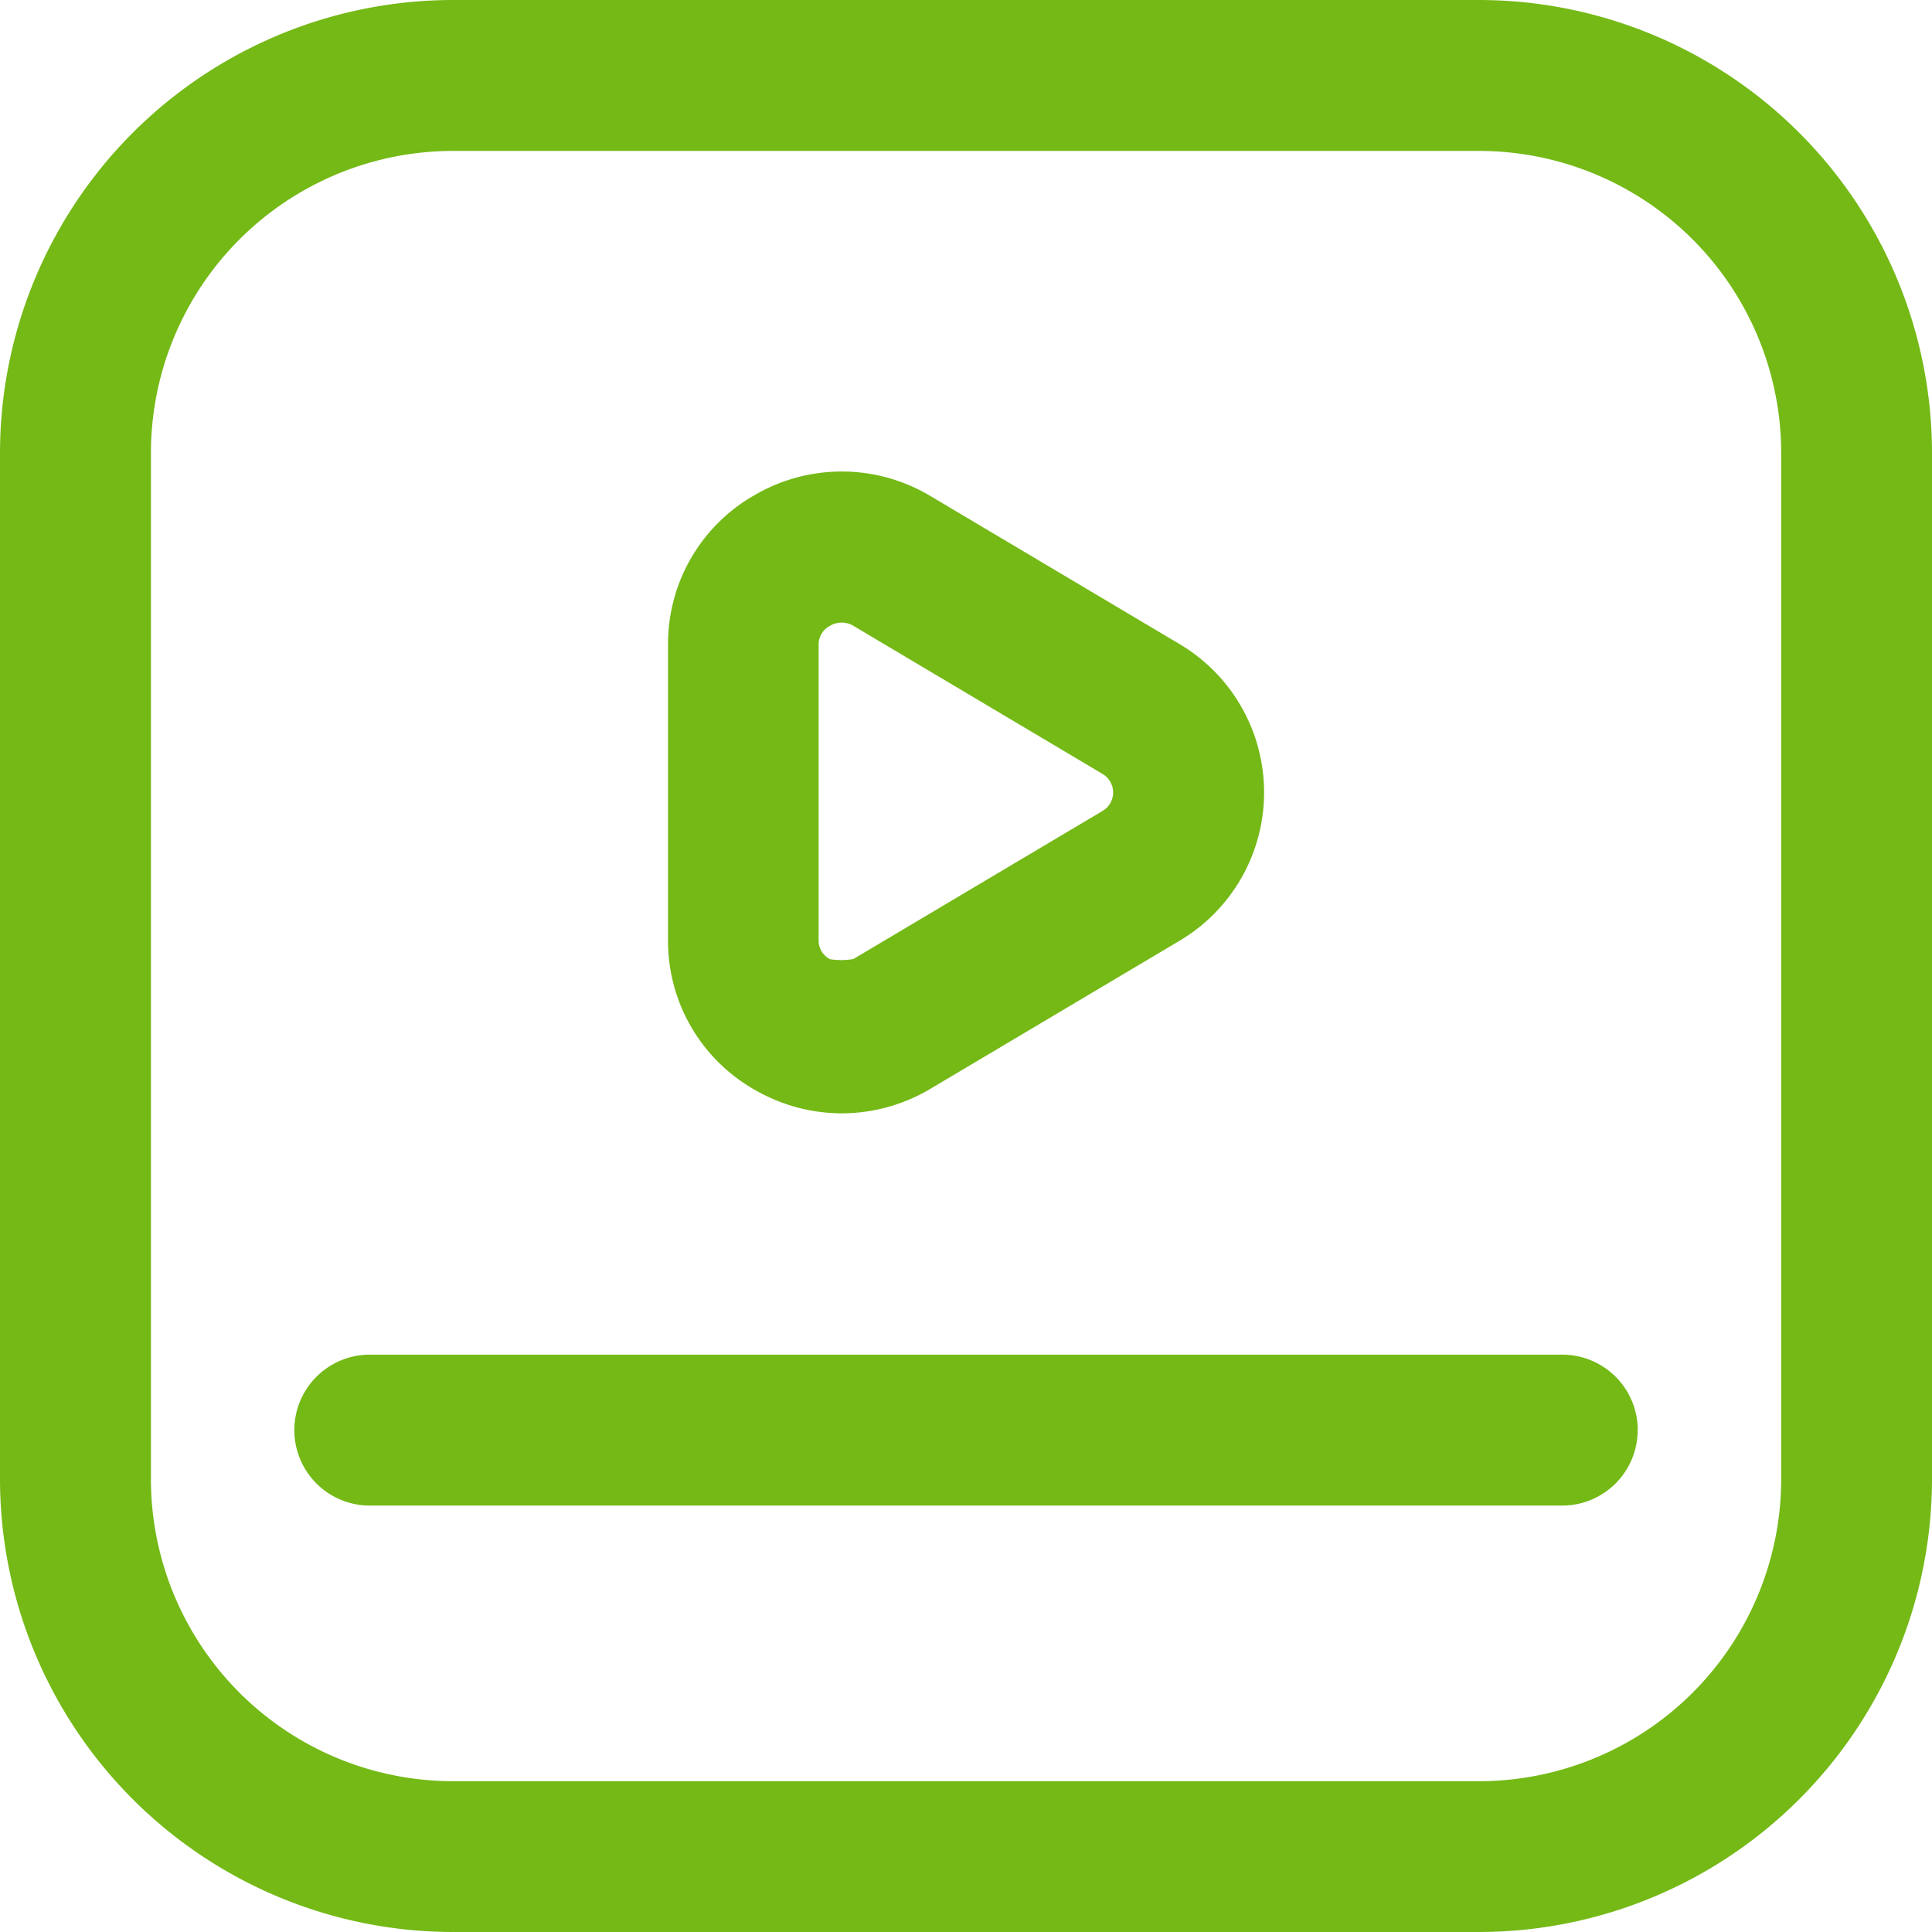
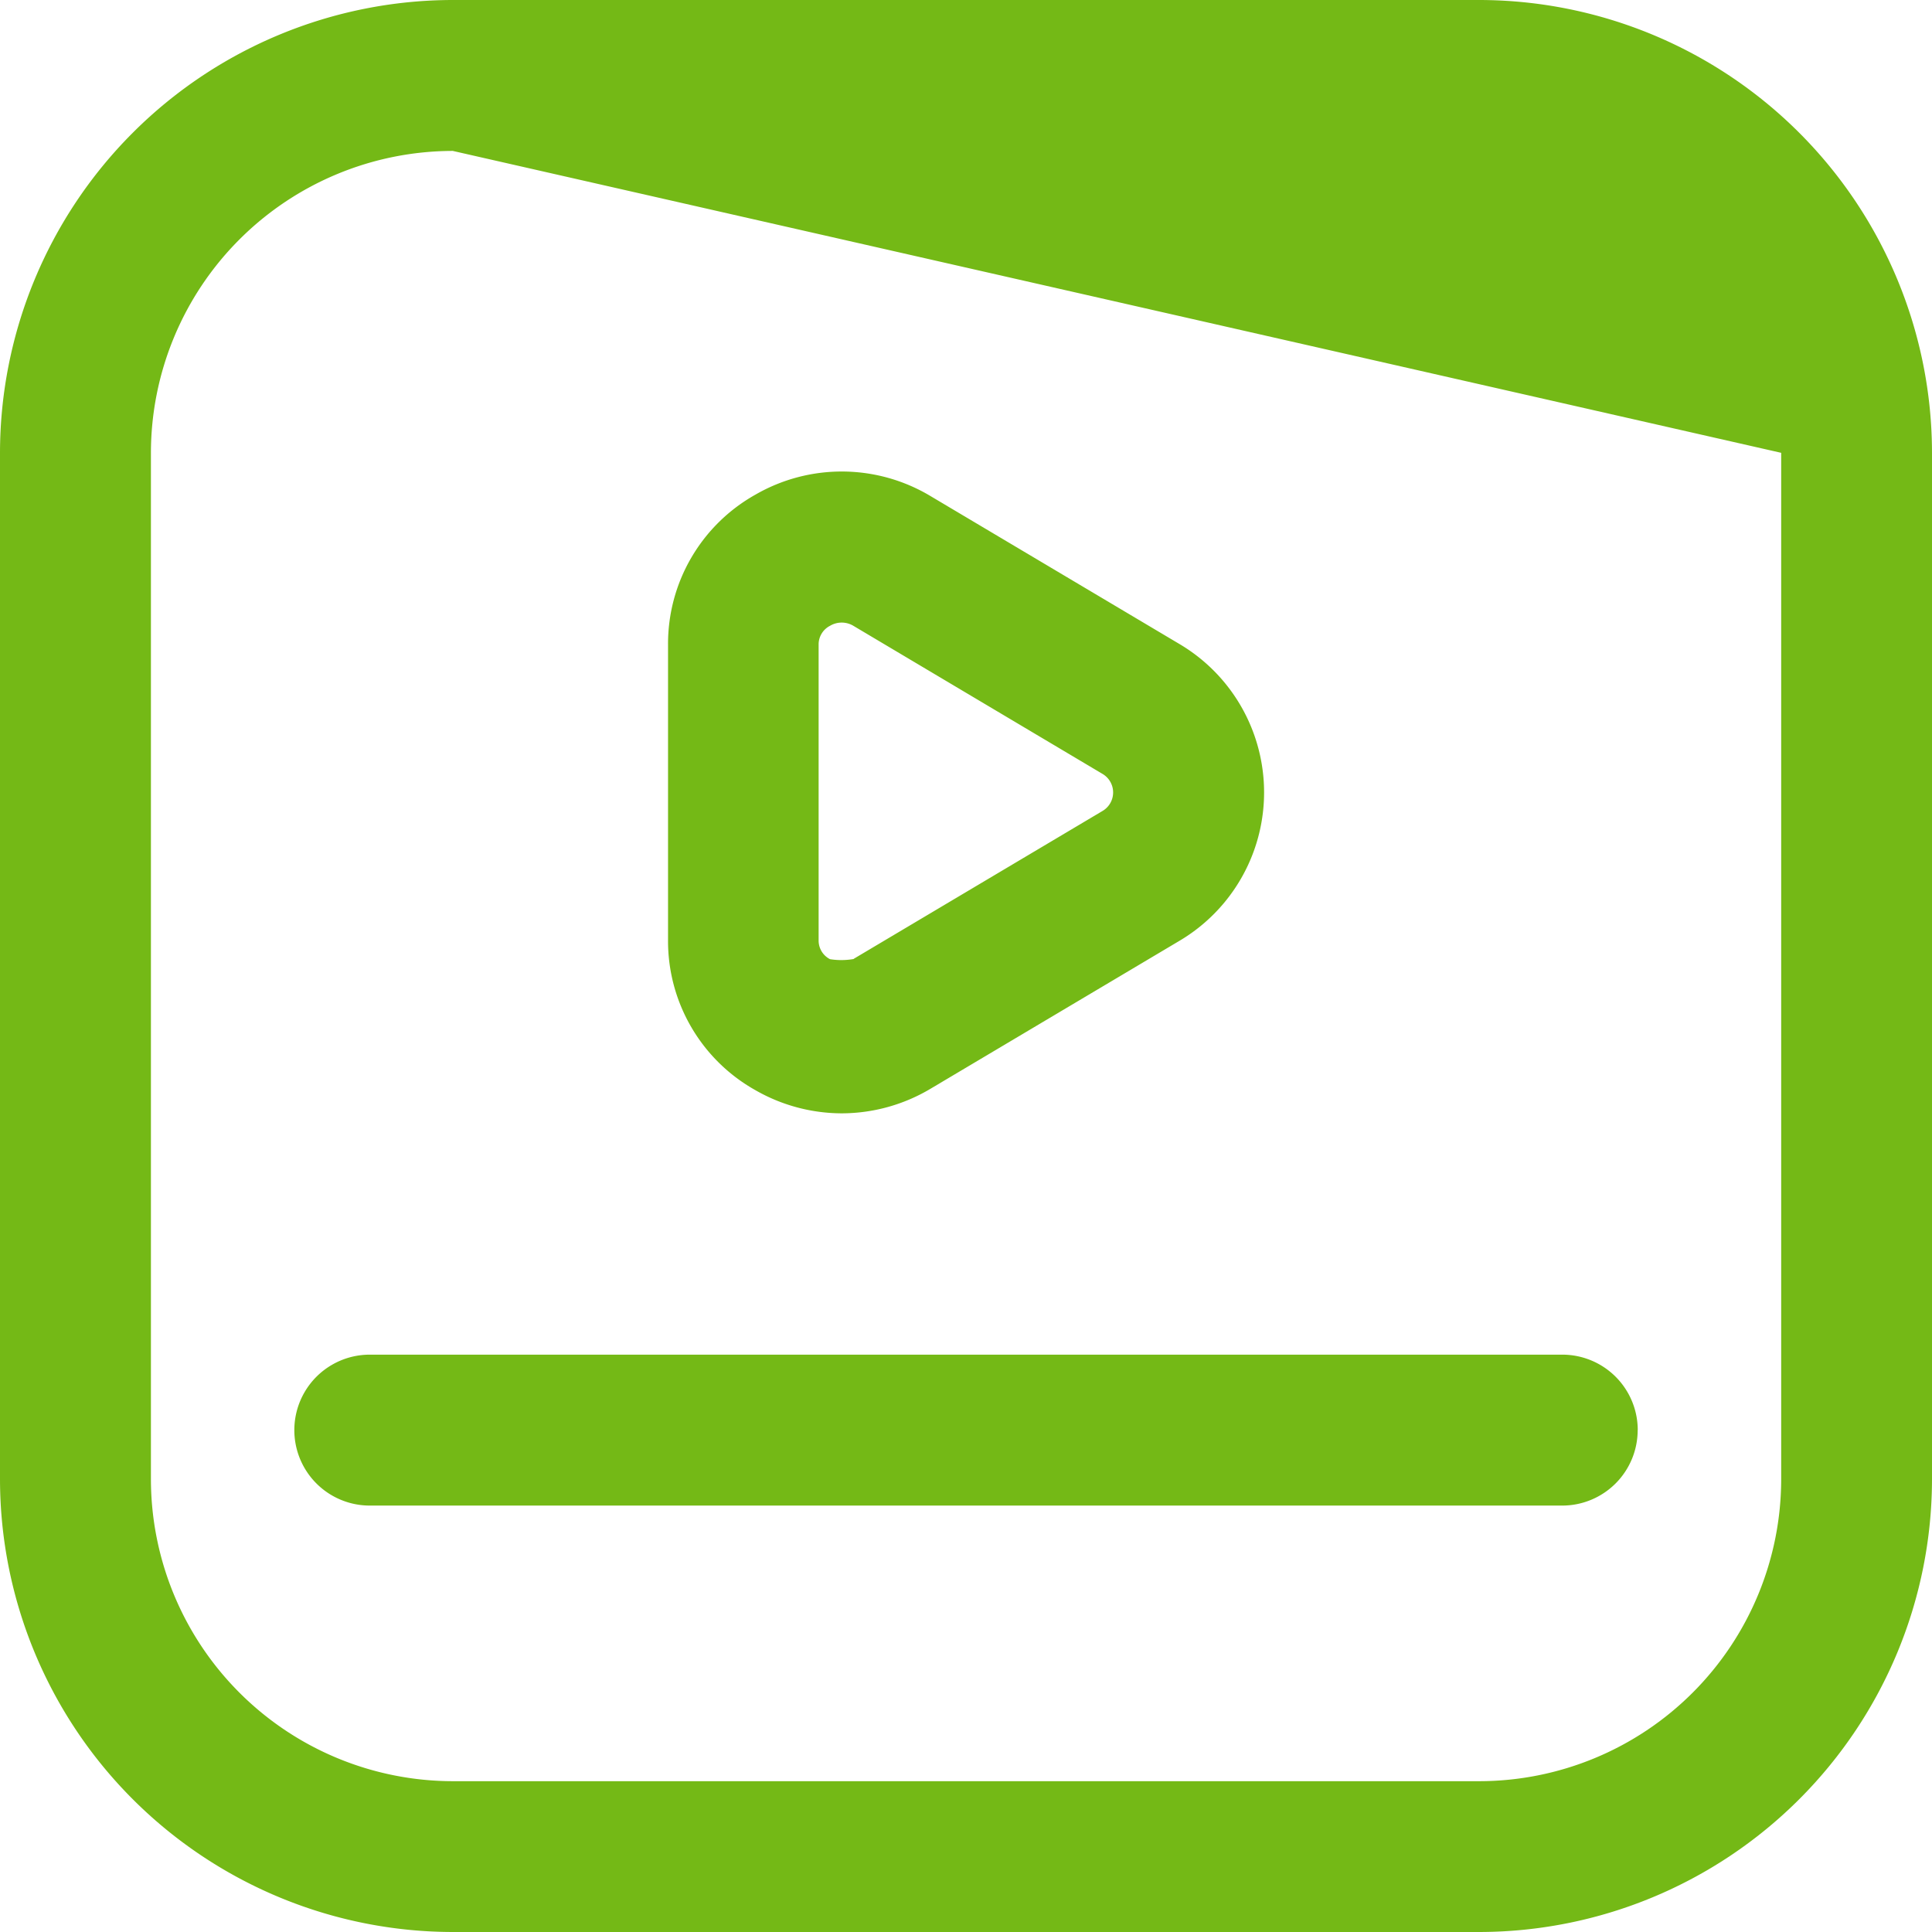
<svg xmlns="http://www.w3.org/2000/svg" width="50.871" height="50.871" viewBox="0 0 50.871 50.871">
-   <path id="_013-video-player" data-name="013-video-player" d="M38.948,50.871H11.923A11.936,11.936,0,0,1,0,38.948V11.923A11.936,11.936,0,0,1,11.923,0H38.948A11.936,11.936,0,0,1,50.871,11.923V38.948A11.936,11.936,0,0,1,38.948,50.871ZM11.923,3.974a7.958,7.958,0,0,0-7.949,7.949V38.948A7.958,7.958,0,0,0,11.923,46.9H38.948A7.958,7.958,0,0,0,46.9,38.948V11.923a7.958,7.958,0,0,0-7.949-7.949Zm31.2,33.682a1.987,1.987,0,0,0-1.987-1.987H9.737a1.987,1.987,0,1,0,0,3.974h31.4A1.987,1.987,0,0,0,43.121,37.656ZM22.164,29.315a4.588,4.588,0,0,1-2.274-.61,4.5,4.5,0,0,1-2.3-3.951V16.976a4.5,4.5,0,0,1,2.3-3.951,4.546,4.546,0,0,1,4.621.043l6.544,3.889a4.54,4.54,0,0,1,0,7.816l-6.544,3.889A4.584,4.584,0,0,1,22.164,29.315Zm.316-4.069,6.544-3.889a.566.566,0,0,0,0-.983L22.48,16.484a.6.6,0,0,0-.625-.006.55.55,0,0,0-.3.5v7.778a.55.55,0,0,0,.3.5,1.888,1.888,0,0,0,.625-.005Z" fill="#74b916" />
+   <path id="_013-video-player" data-name="013-video-player" d="M38.948,50.871H11.923A11.936,11.936,0,0,1,0,38.948V11.923A11.936,11.936,0,0,1,11.923,0H38.948A11.936,11.936,0,0,1,50.871,11.923V38.948A11.936,11.936,0,0,1,38.948,50.871ZM11.923,3.974a7.958,7.958,0,0,0-7.949,7.949V38.948A7.958,7.958,0,0,0,11.923,46.9H38.948A7.958,7.958,0,0,0,46.9,38.948V11.923Zm31.2,33.682a1.987,1.987,0,0,0-1.987-1.987H9.737a1.987,1.987,0,1,0,0,3.974h31.4A1.987,1.987,0,0,0,43.121,37.656ZM22.164,29.315a4.588,4.588,0,0,1-2.274-.61,4.5,4.5,0,0,1-2.3-3.951V16.976a4.5,4.5,0,0,1,2.3-3.951,4.546,4.546,0,0,1,4.621.043l6.544,3.889a4.54,4.54,0,0,1,0,7.816l-6.544,3.889A4.584,4.584,0,0,1,22.164,29.315Zm.316-4.069,6.544-3.889a.566.566,0,0,0,0-.983L22.48,16.484a.6.6,0,0,0-.625-.006.55.55,0,0,0-.3.5v7.778a.55.55,0,0,0,.3.5,1.888,1.888,0,0,0,.625-.005Z" fill="#74b916" />
</svg>